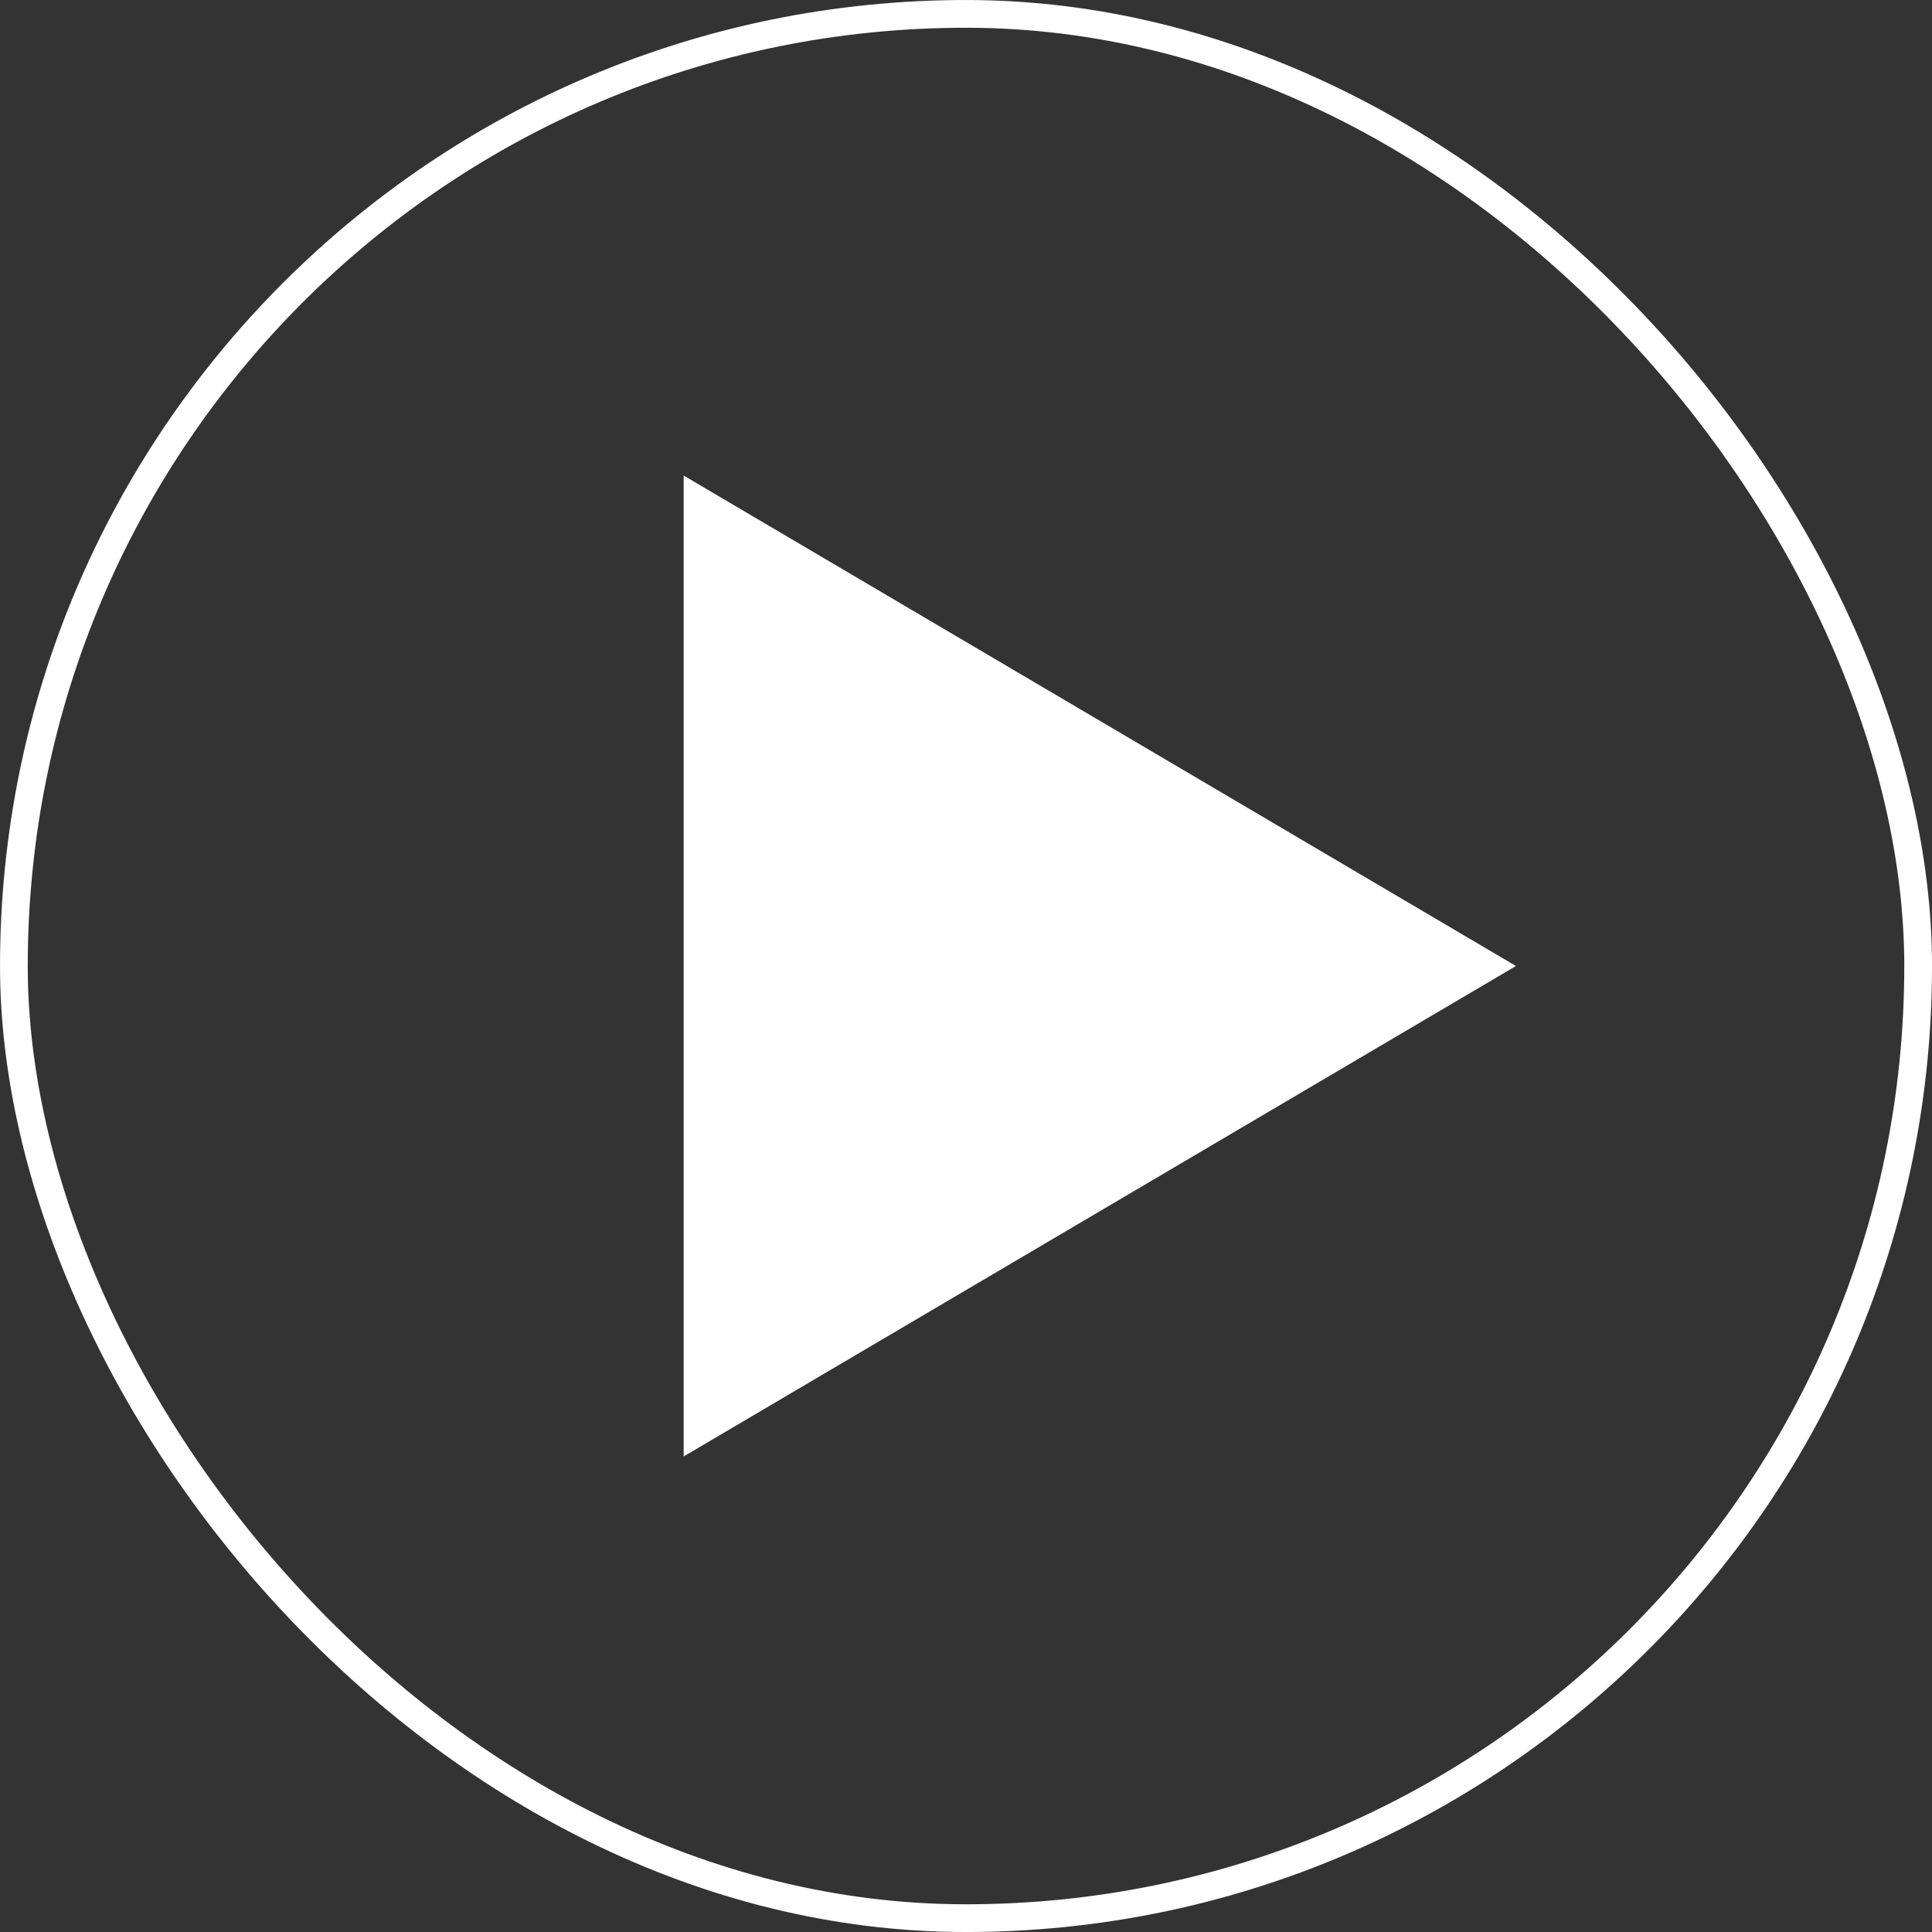
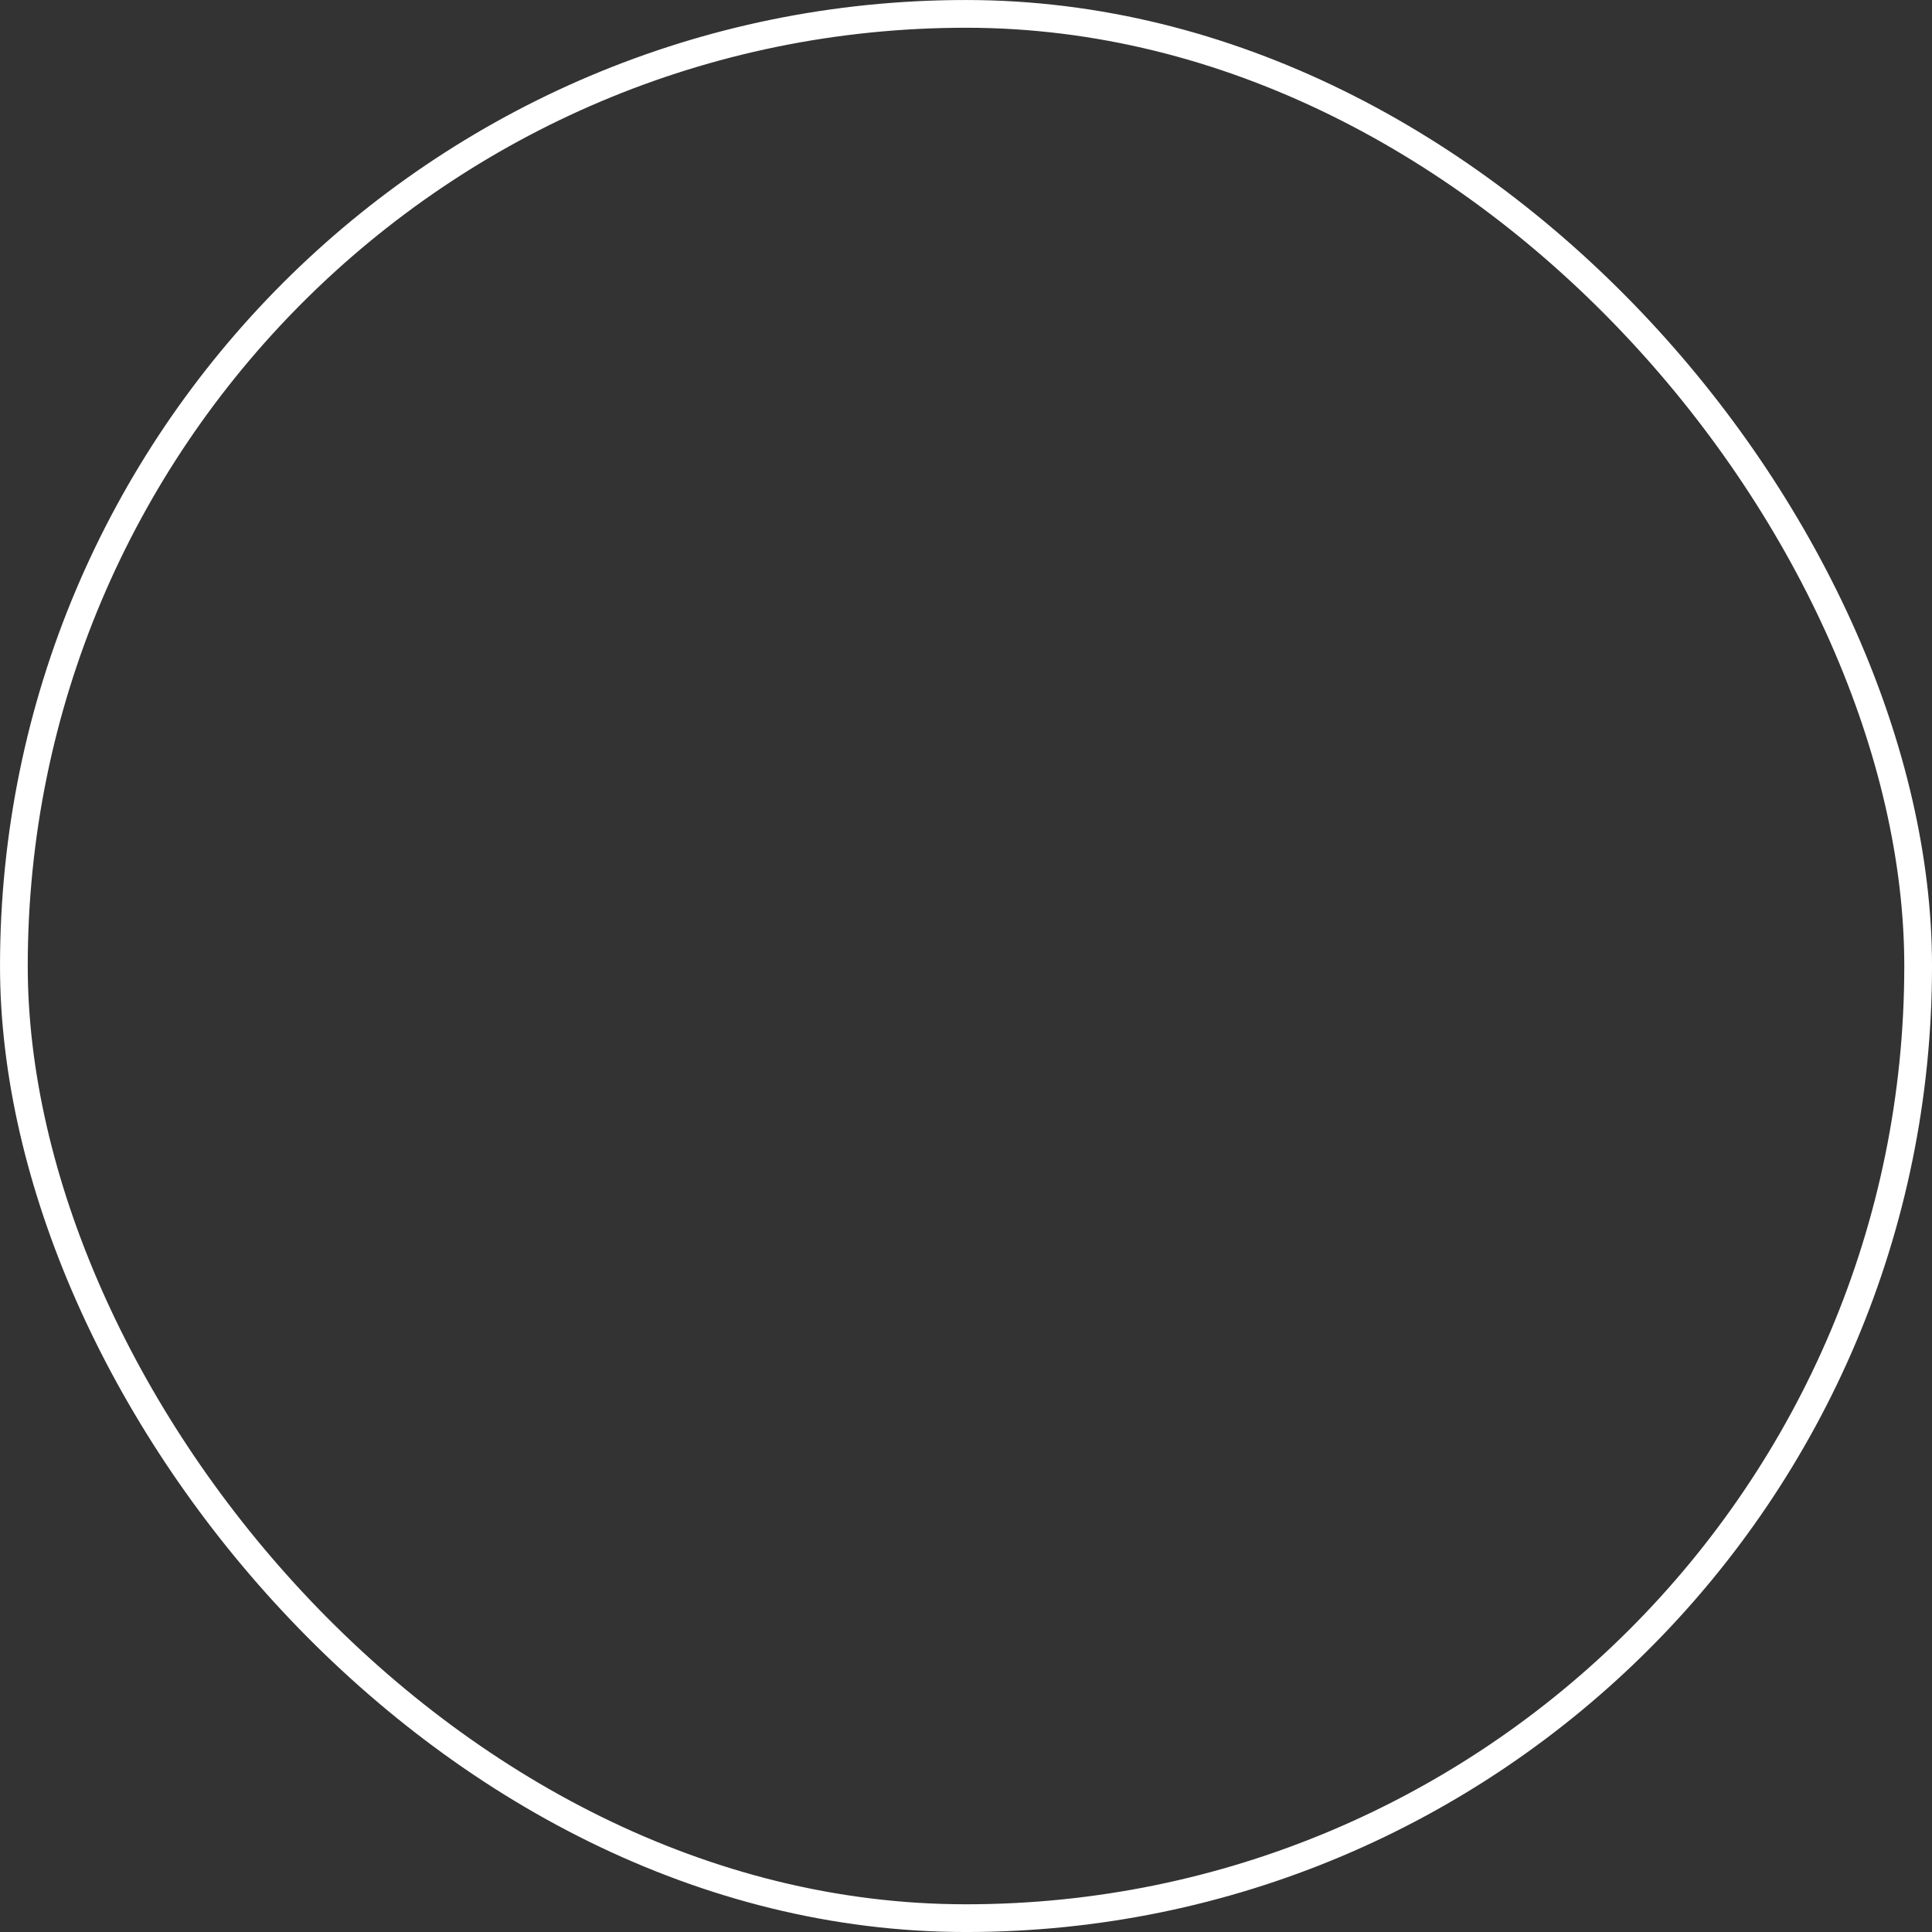
<svg xmlns="http://www.w3.org/2000/svg" width="65" height="65" viewBox="0 0 65 65" fill="none">
  <rect x="0" y="0" width="65" height="65" fill="#333333" stroke="none" />
-   <path d="M51.002 32.5L23.002 49L23.002 16L51.002 32.5Z" fill="white" />
  <rect x="0.467" y="0.467" width="64.067" height="64.067" rx="32.033" stroke="white" stroke-width="0.933" />
</svg>